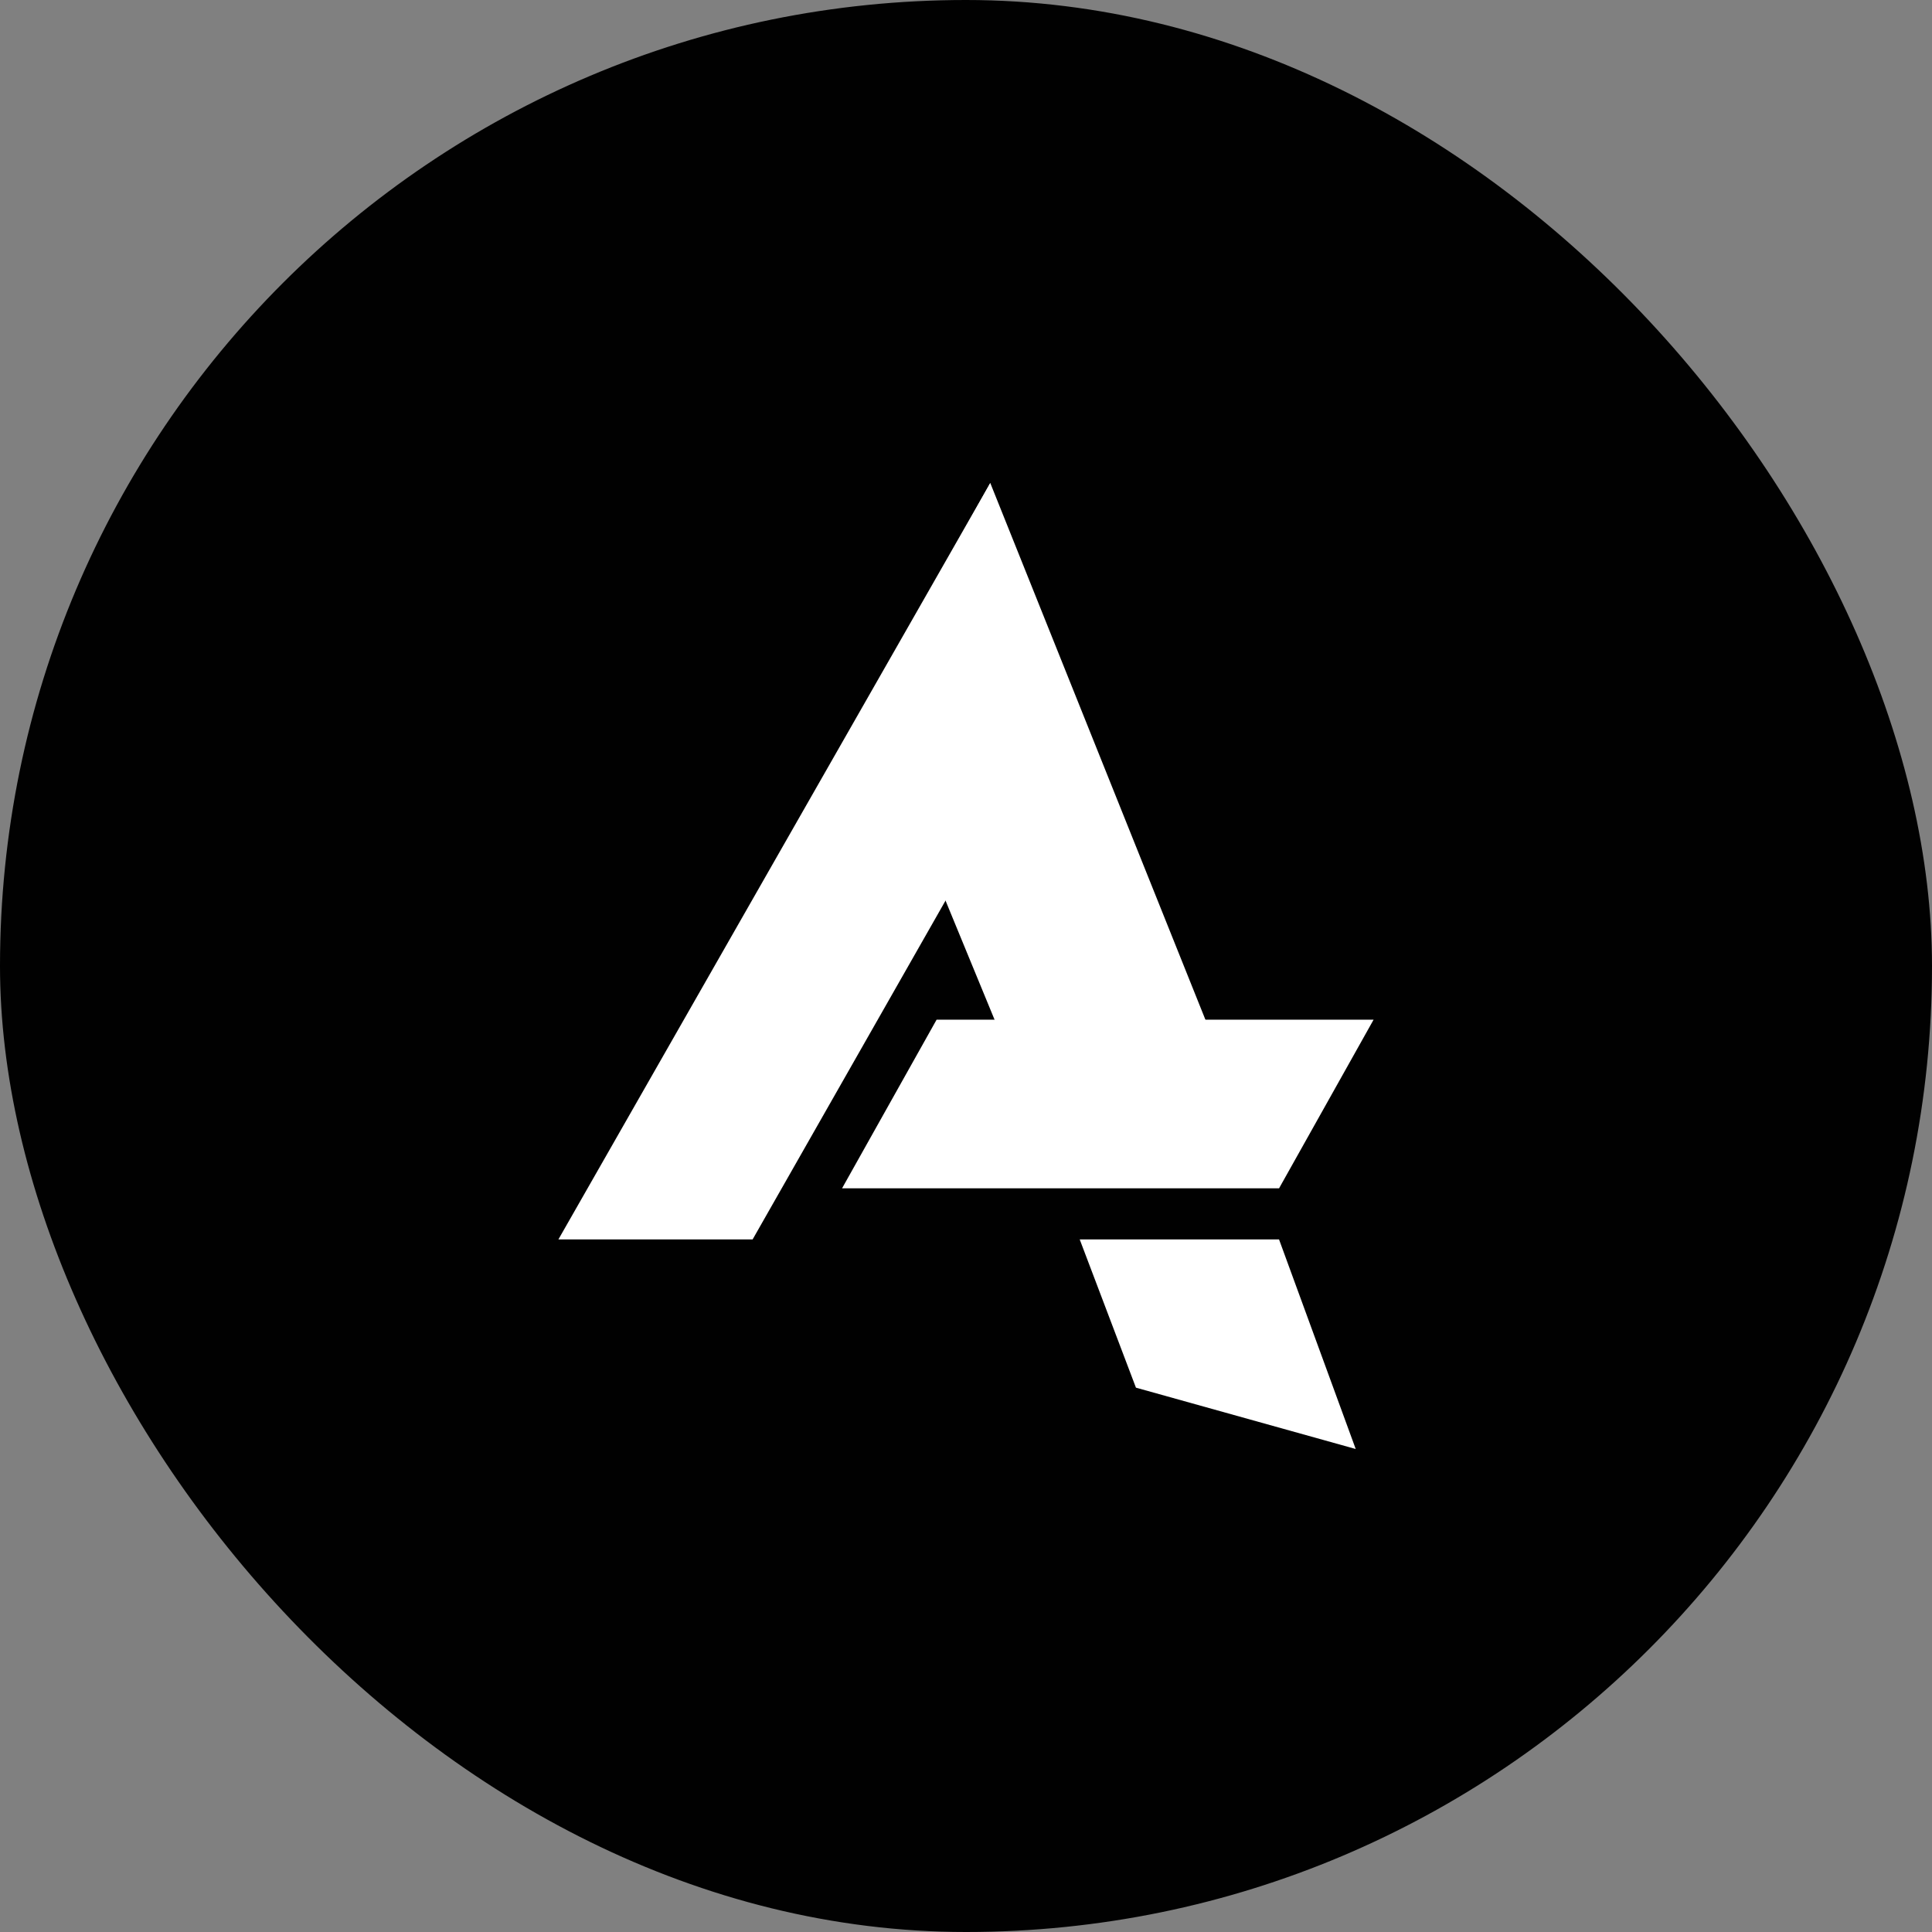
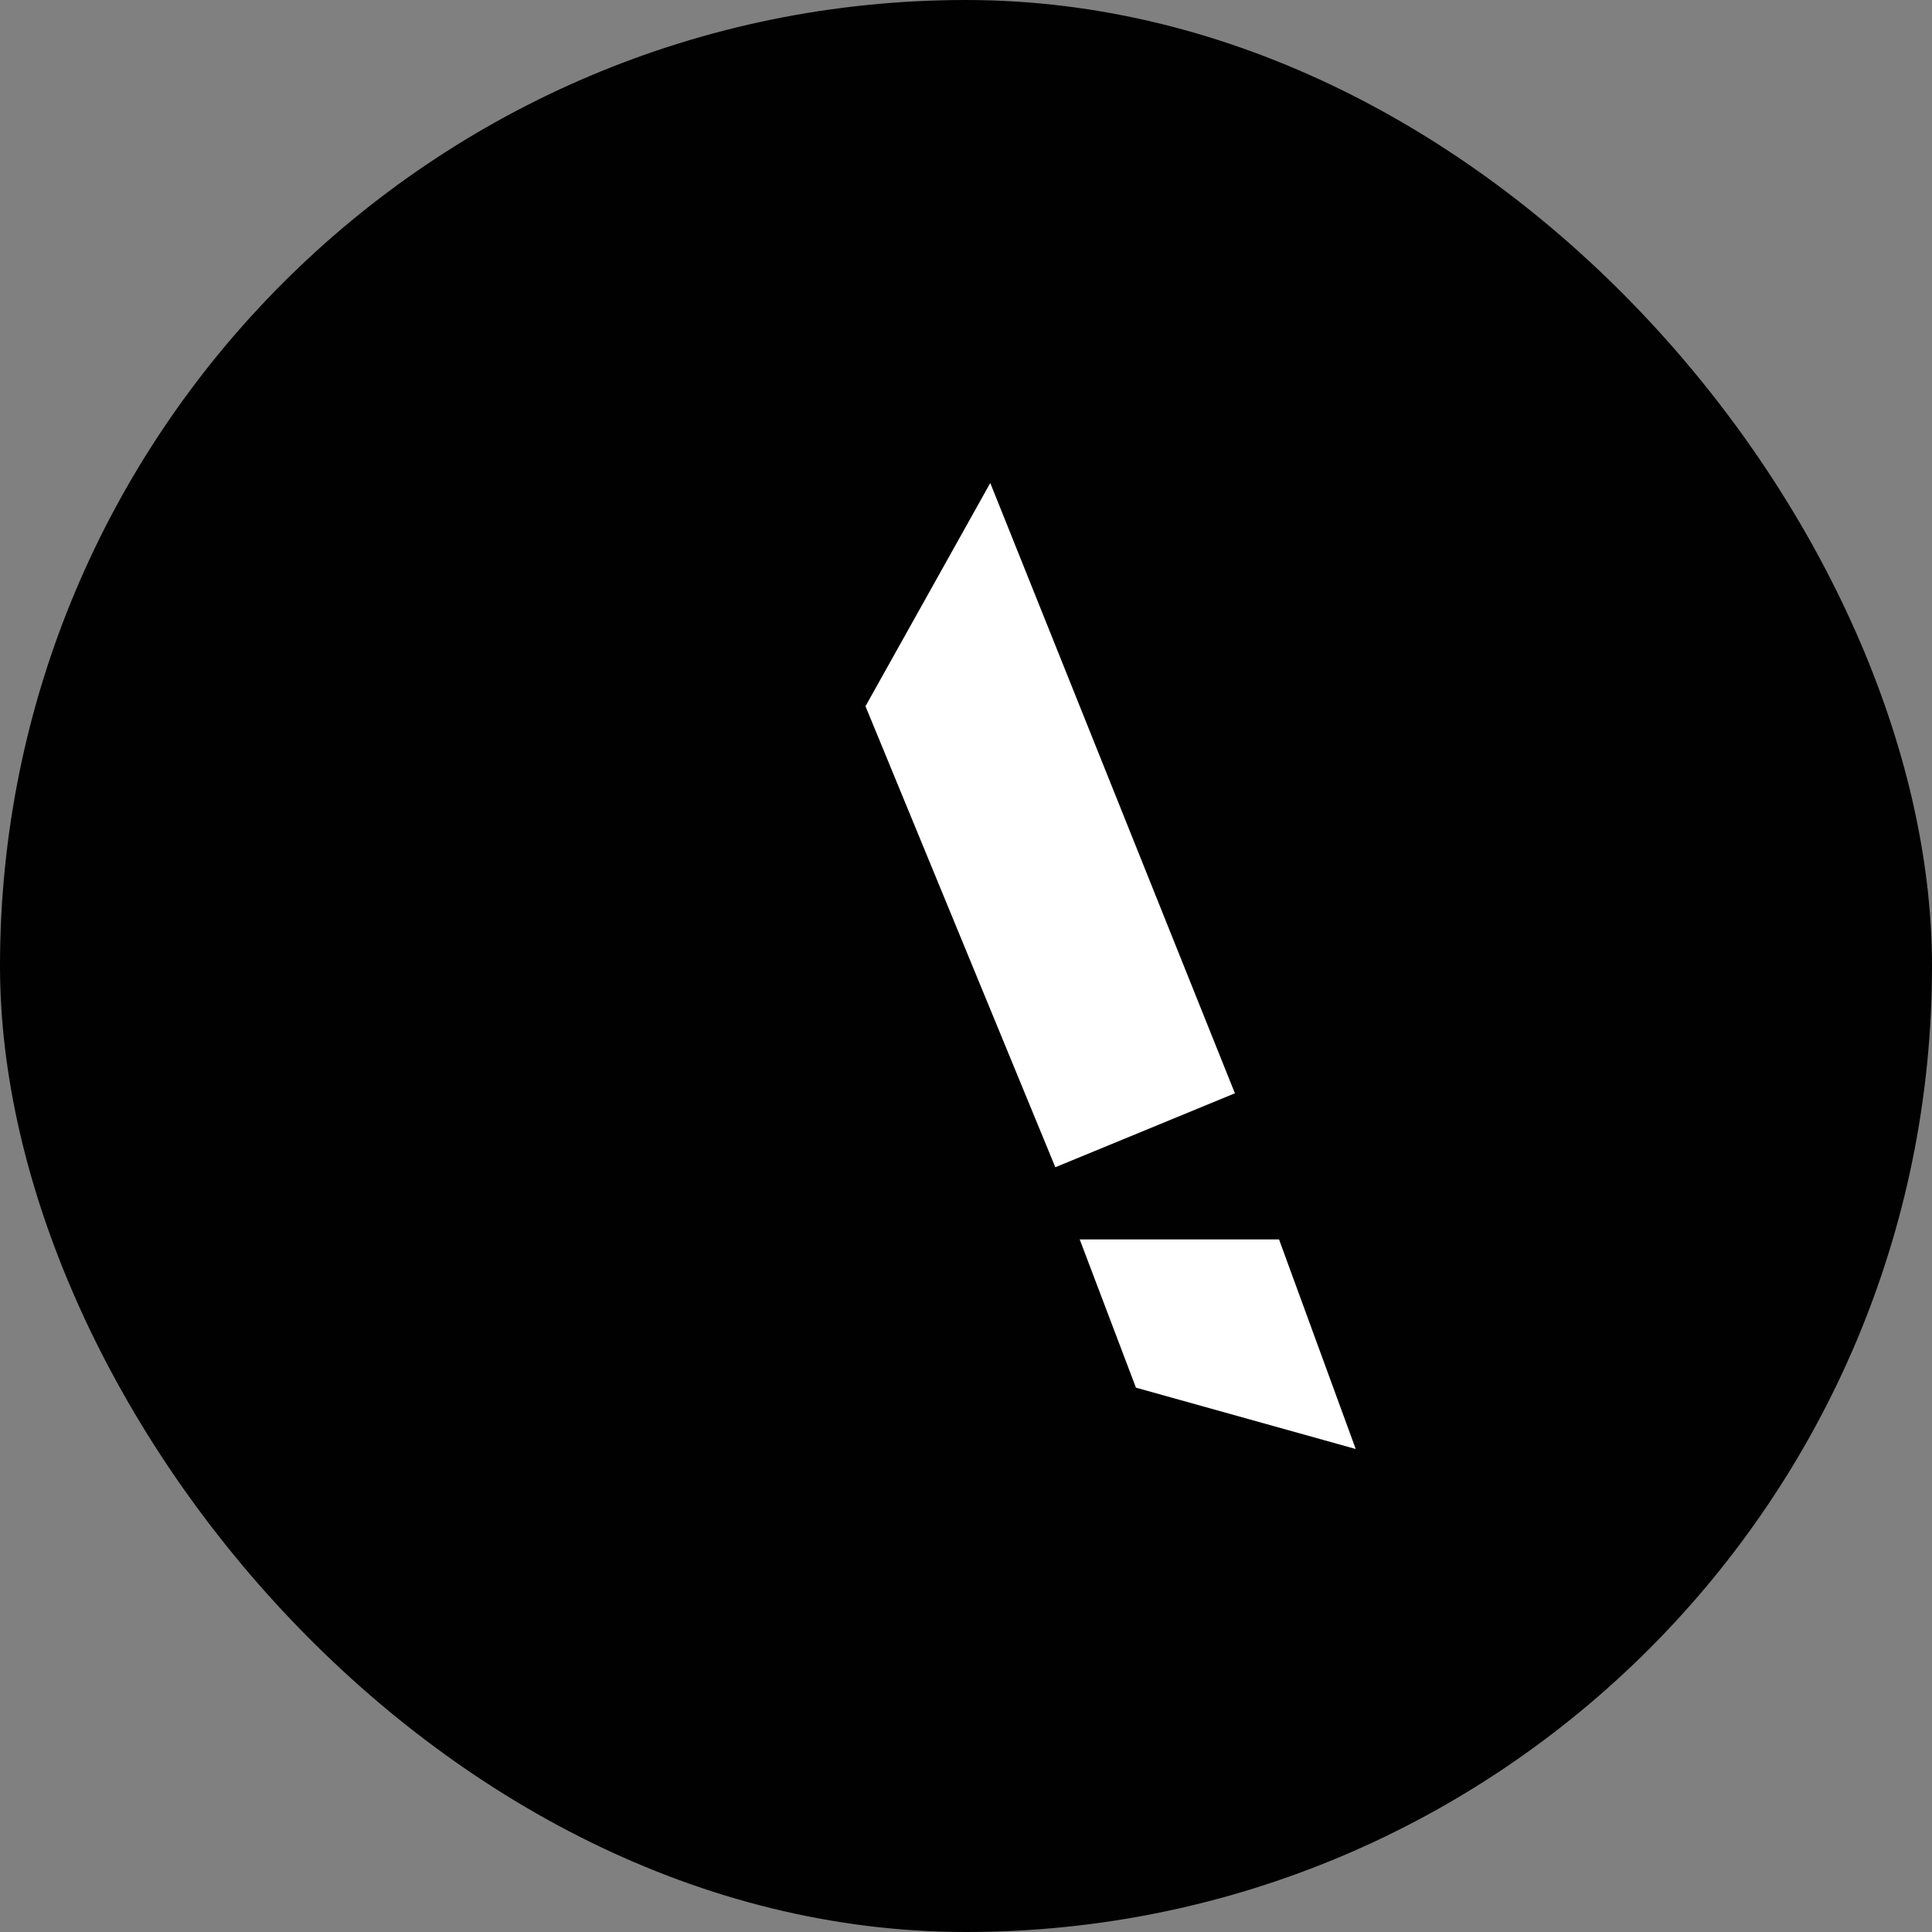
<svg xmlns="http://www.w3.org/2000/svg" width="128" height="128" viewBox="0 0 128 128" fill="none">
  <rect x="0" y="0" width="128" height="128" fill="#808080" stroke="none" />
  <rect width="128" height="128" rx="64" fill="#010101" />
  <path d="M71.534 82.116H84.74L89.82 96L75.259 91.936L71.534 82.116Z" fill="white" />
-   <path d="M62.053 67.555H91.005L84.741 78.73H55.788L62.053 67.555Z" fill="white" />
  <path d="M57.341 46.79L65.608 32L81.816 72.433L69.918 77.333L57.341 46.79Z" fill="white" />
-   <path d="M65.608 32L63.069 58.921L49.862 82.116H36.995L65.608 32Z" fill="white" />
</svg>